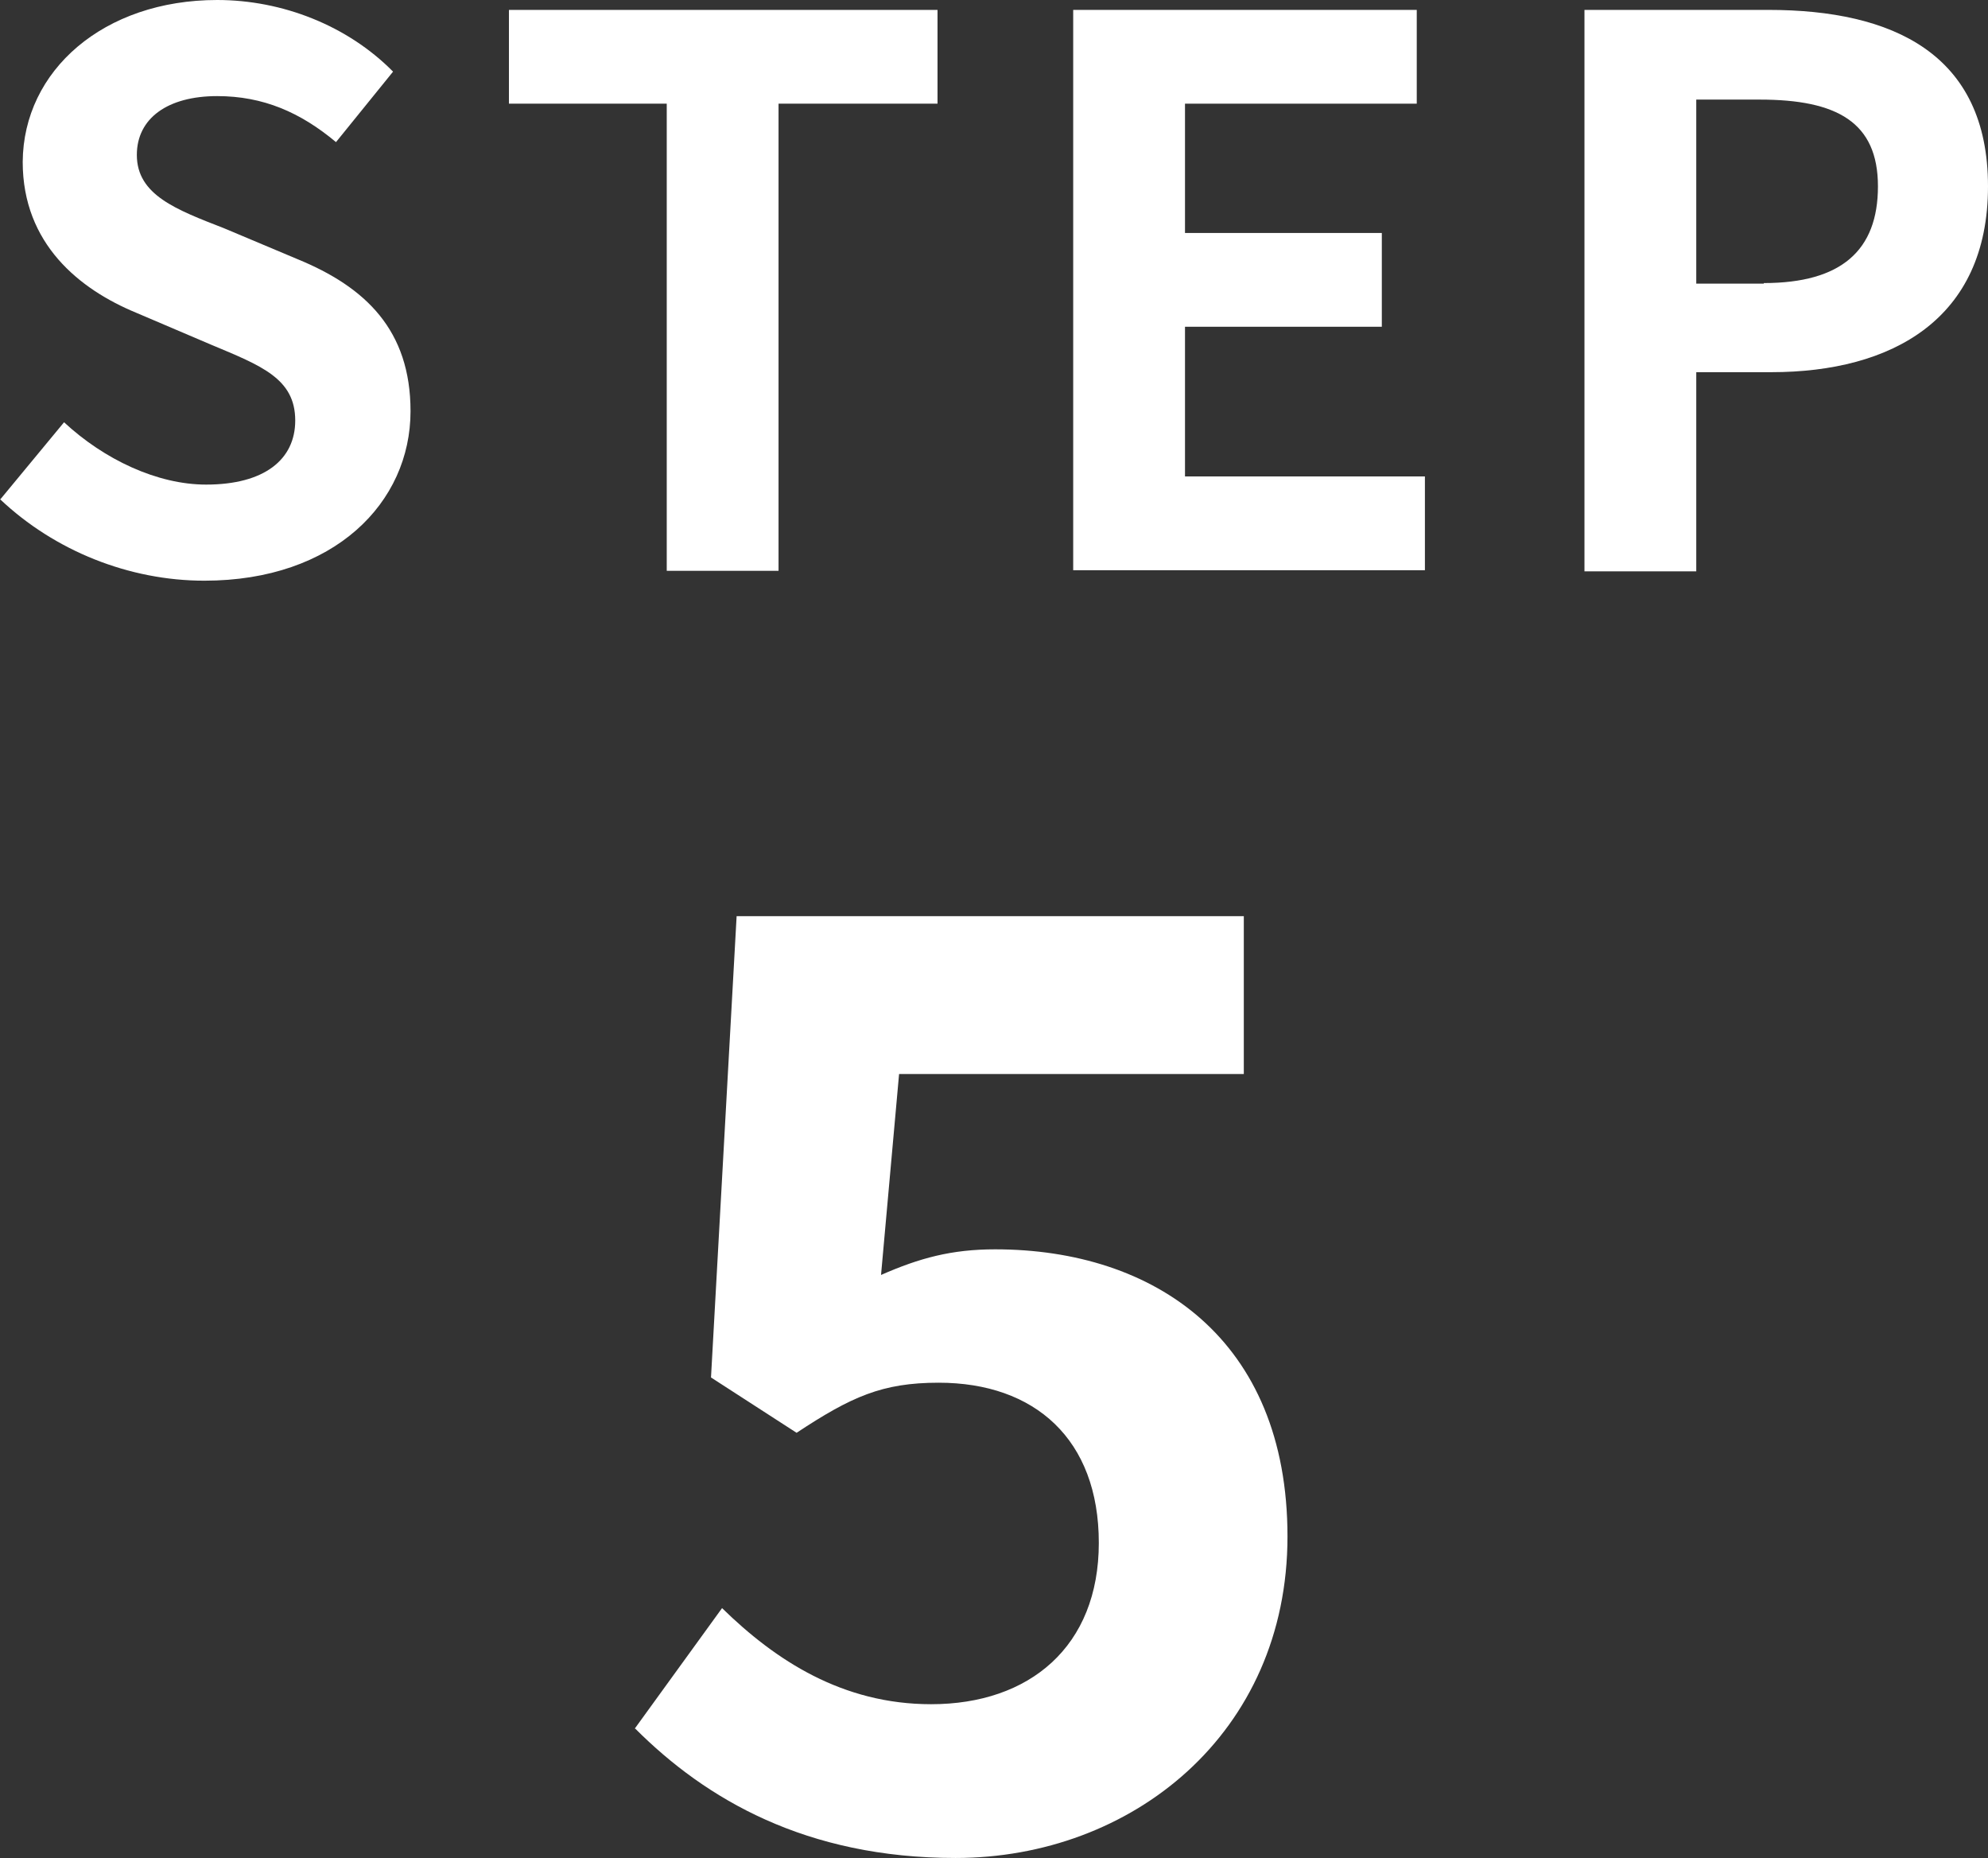
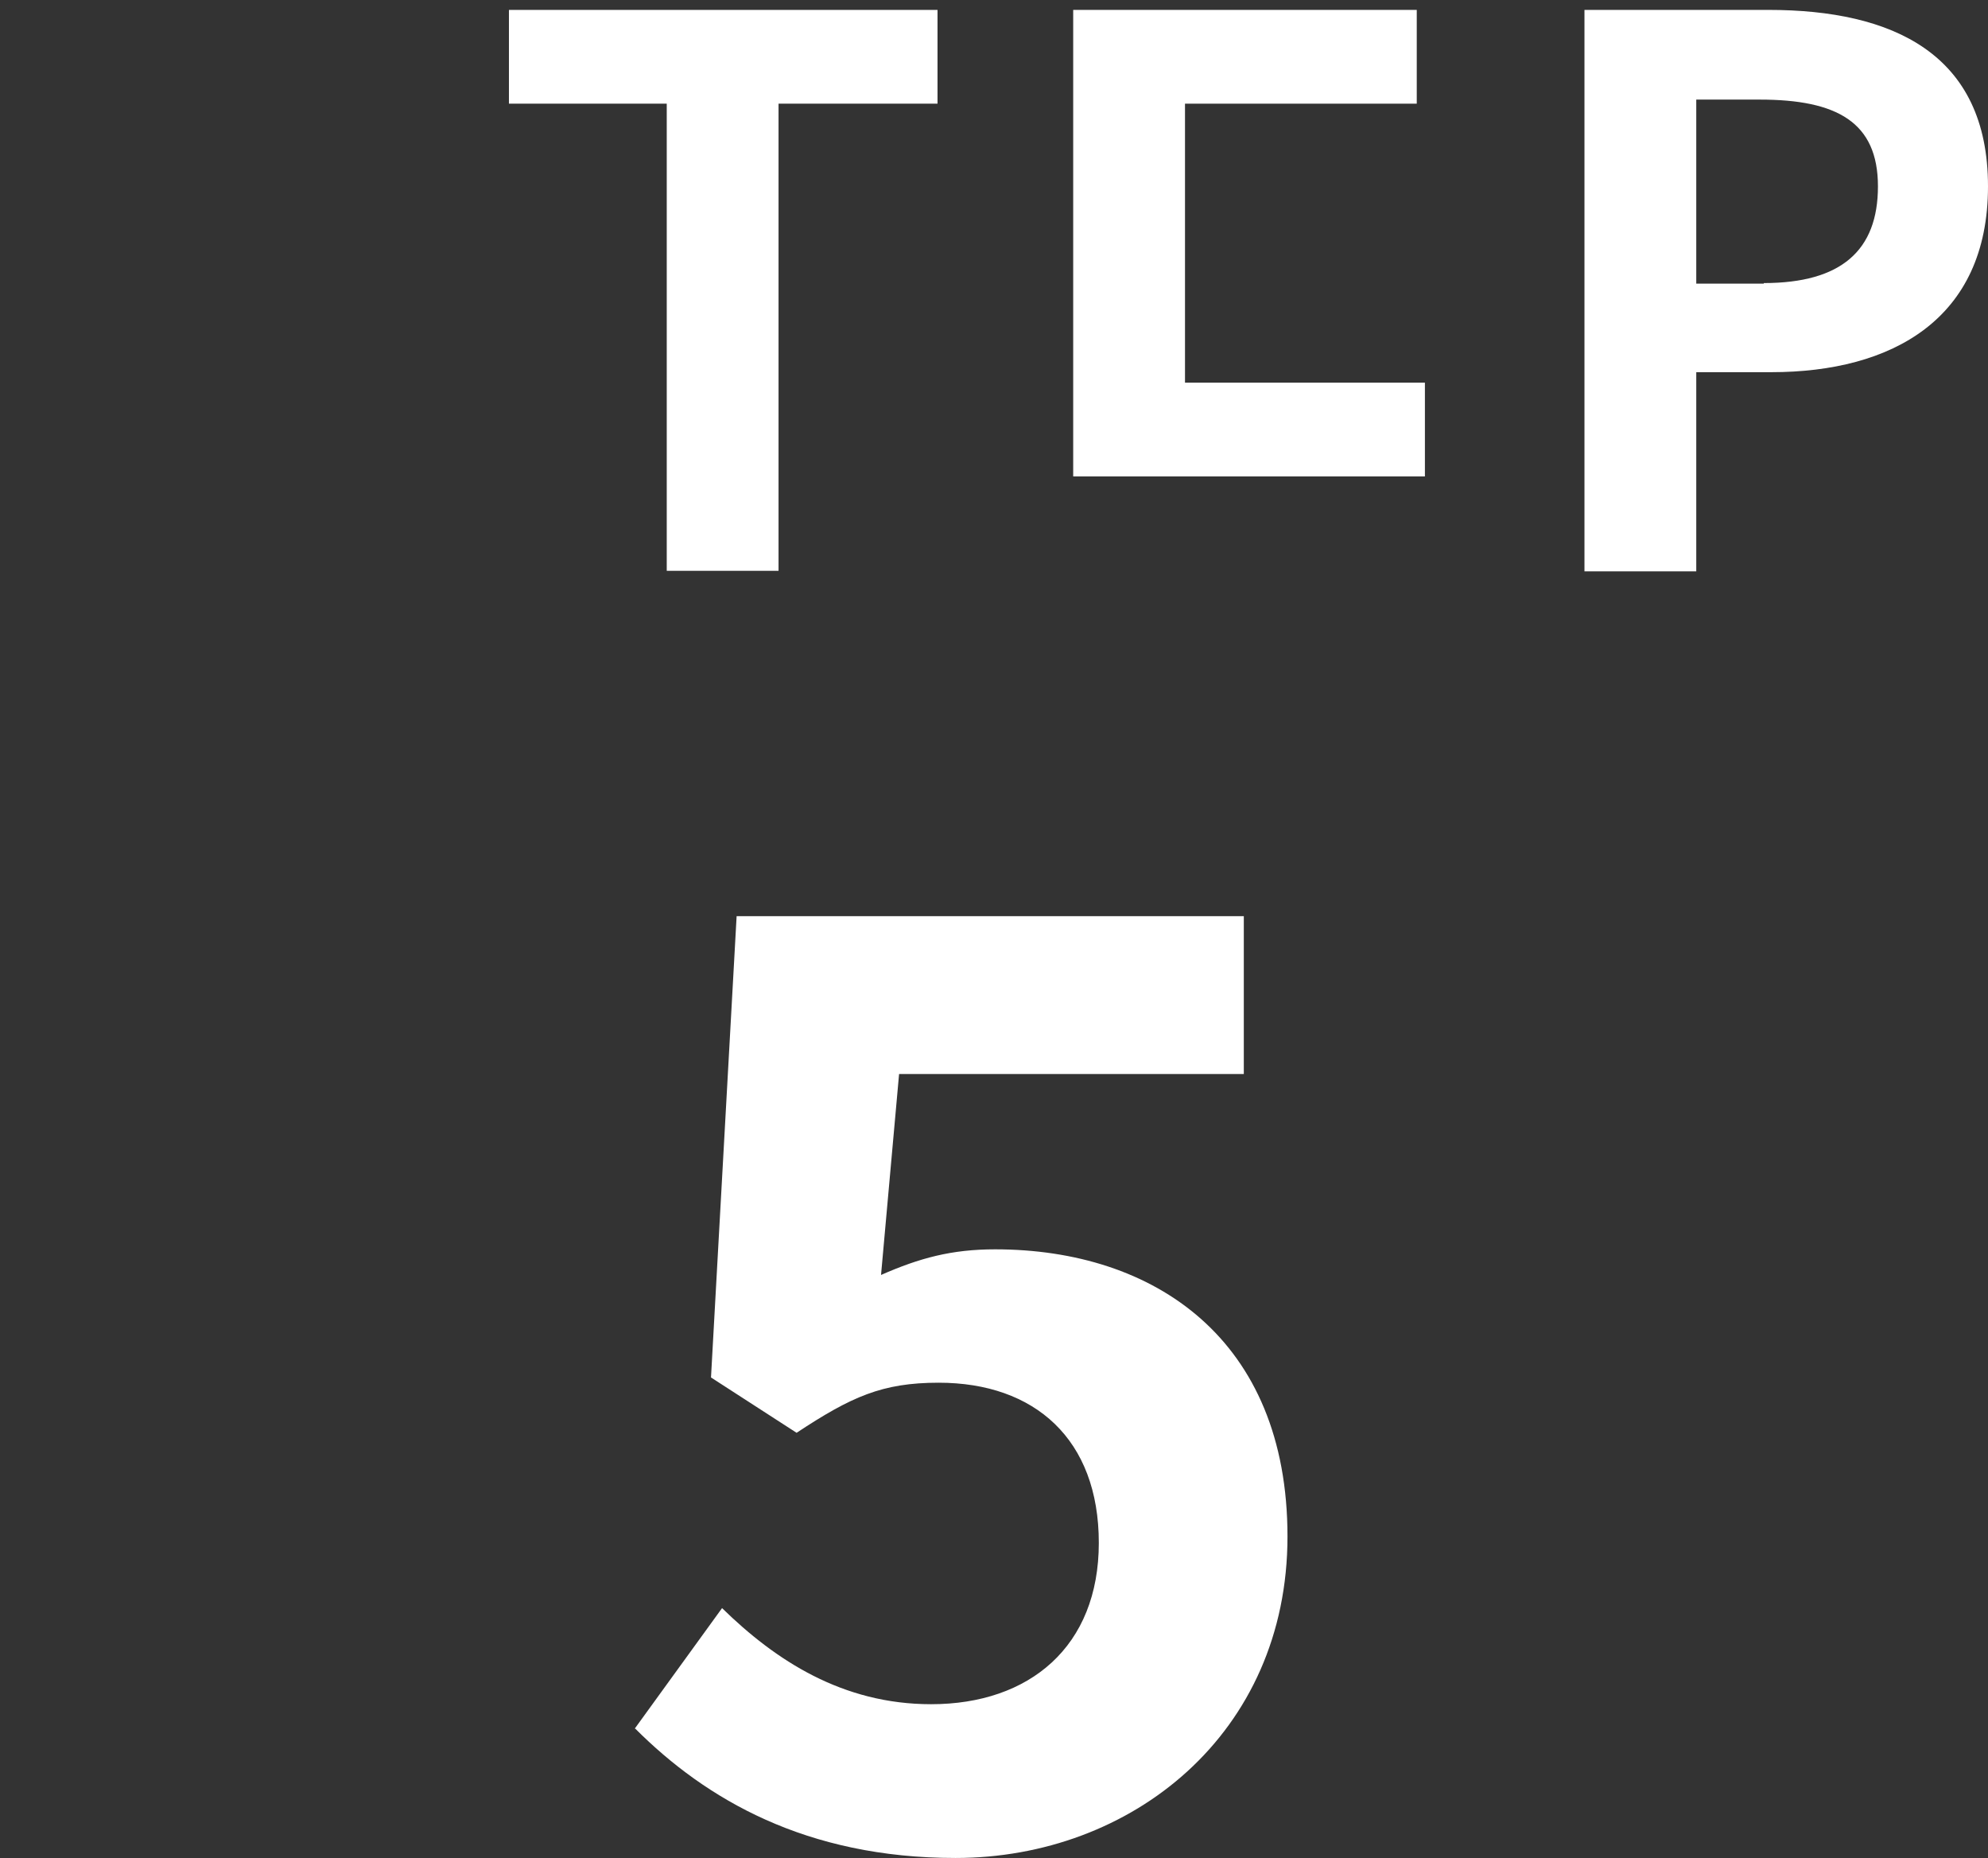
<svg xmlns="http://www.w3.org/2000/svg" id="_レイヤー_2" viewBox="0 0 34.14 31.9">
  <rect x="0" y="0" width="34.14" height="31.9" fill="#333333" stroke="none" />
  <defs>
    <style>.cls-1{fill:#fff;}</style>
  </defs>
  <g id="_レイヤー_3">
    <path class="cls-1" d="m10.9,29.68l1.5-2.07c.92.9,2.07,1.65,3.59,1.65,1.69,0,2.88-.99,2.88-2.77s-1.1-2.75-2.75-2.75c-.97,0-1.5.24-2.44.86l-1.47-.95.44-7.92h8.71v2.71h-5.92l-.31,3.45c.66-.29,1.21-.44,1.96-.44,2.73,0,5.02,1.54,5.02,4.93s-2.68,5.52-5.7,5.52c-2.57,0-4.29-1.01-5.5-2.22Z" />
-     <path class="cls-1" d="m0,8.58l1.1-1.33c.69.64,1.6,1.07,2.44,1.07,1,0,1.53-.43,1.53-1.1,0-.72-.58-.94-1.44-1.3l-1.29-.55c-.97-.4-1.95-1.18-1.95-2.59C.4,1.21,1.78,0,3.73,0c1.12,0,2.24.44,3.02,1.23l-.98,1.21c-.61-.51-1.25-.79-2.04-.79-.85,0-1.38.38-1.38,1.01,0,.69.68.94,1.5,1.26l1.26.53c1.17.48,1.94,1.22,1.94,2.61,0,1.57-1.31,2.91-3.54,2.91-1.29,0-2.57-.51-3.51-1.4Z" />
    <path class="cls-1" d="m11.44,1.78h-2.7V.17h7.36v1.61h-2.73v8.02h-1.92V1.78Z" />
-     <path class="cls-1" d="m18.43.17h5.9v1.61h-3.98v2.22h3.38v1.61h-3.38v2.57h4.12v1.61h-6.04V.17Z" />
+     <path class="cls-1" d="m18.43.17h5.9v1.61h-3.98v2.22h3.38h-3.38v2.57h4.12v1.61h-6.04V.17Z" />
    <path class="cls-1" d="m27.21.17h3.16c2.13,0,3.77.75,3.77,3.03s-1.65,3.19-3.72,3.19h-1.29v3.42h-1.92V.17Zm3.08,4.69c1.33,0,1.96-.56,1.96-1.66s-.7-1.49-2.03-1.49h-1.09v3.16h1.16Z" />
  </g>
</svg>